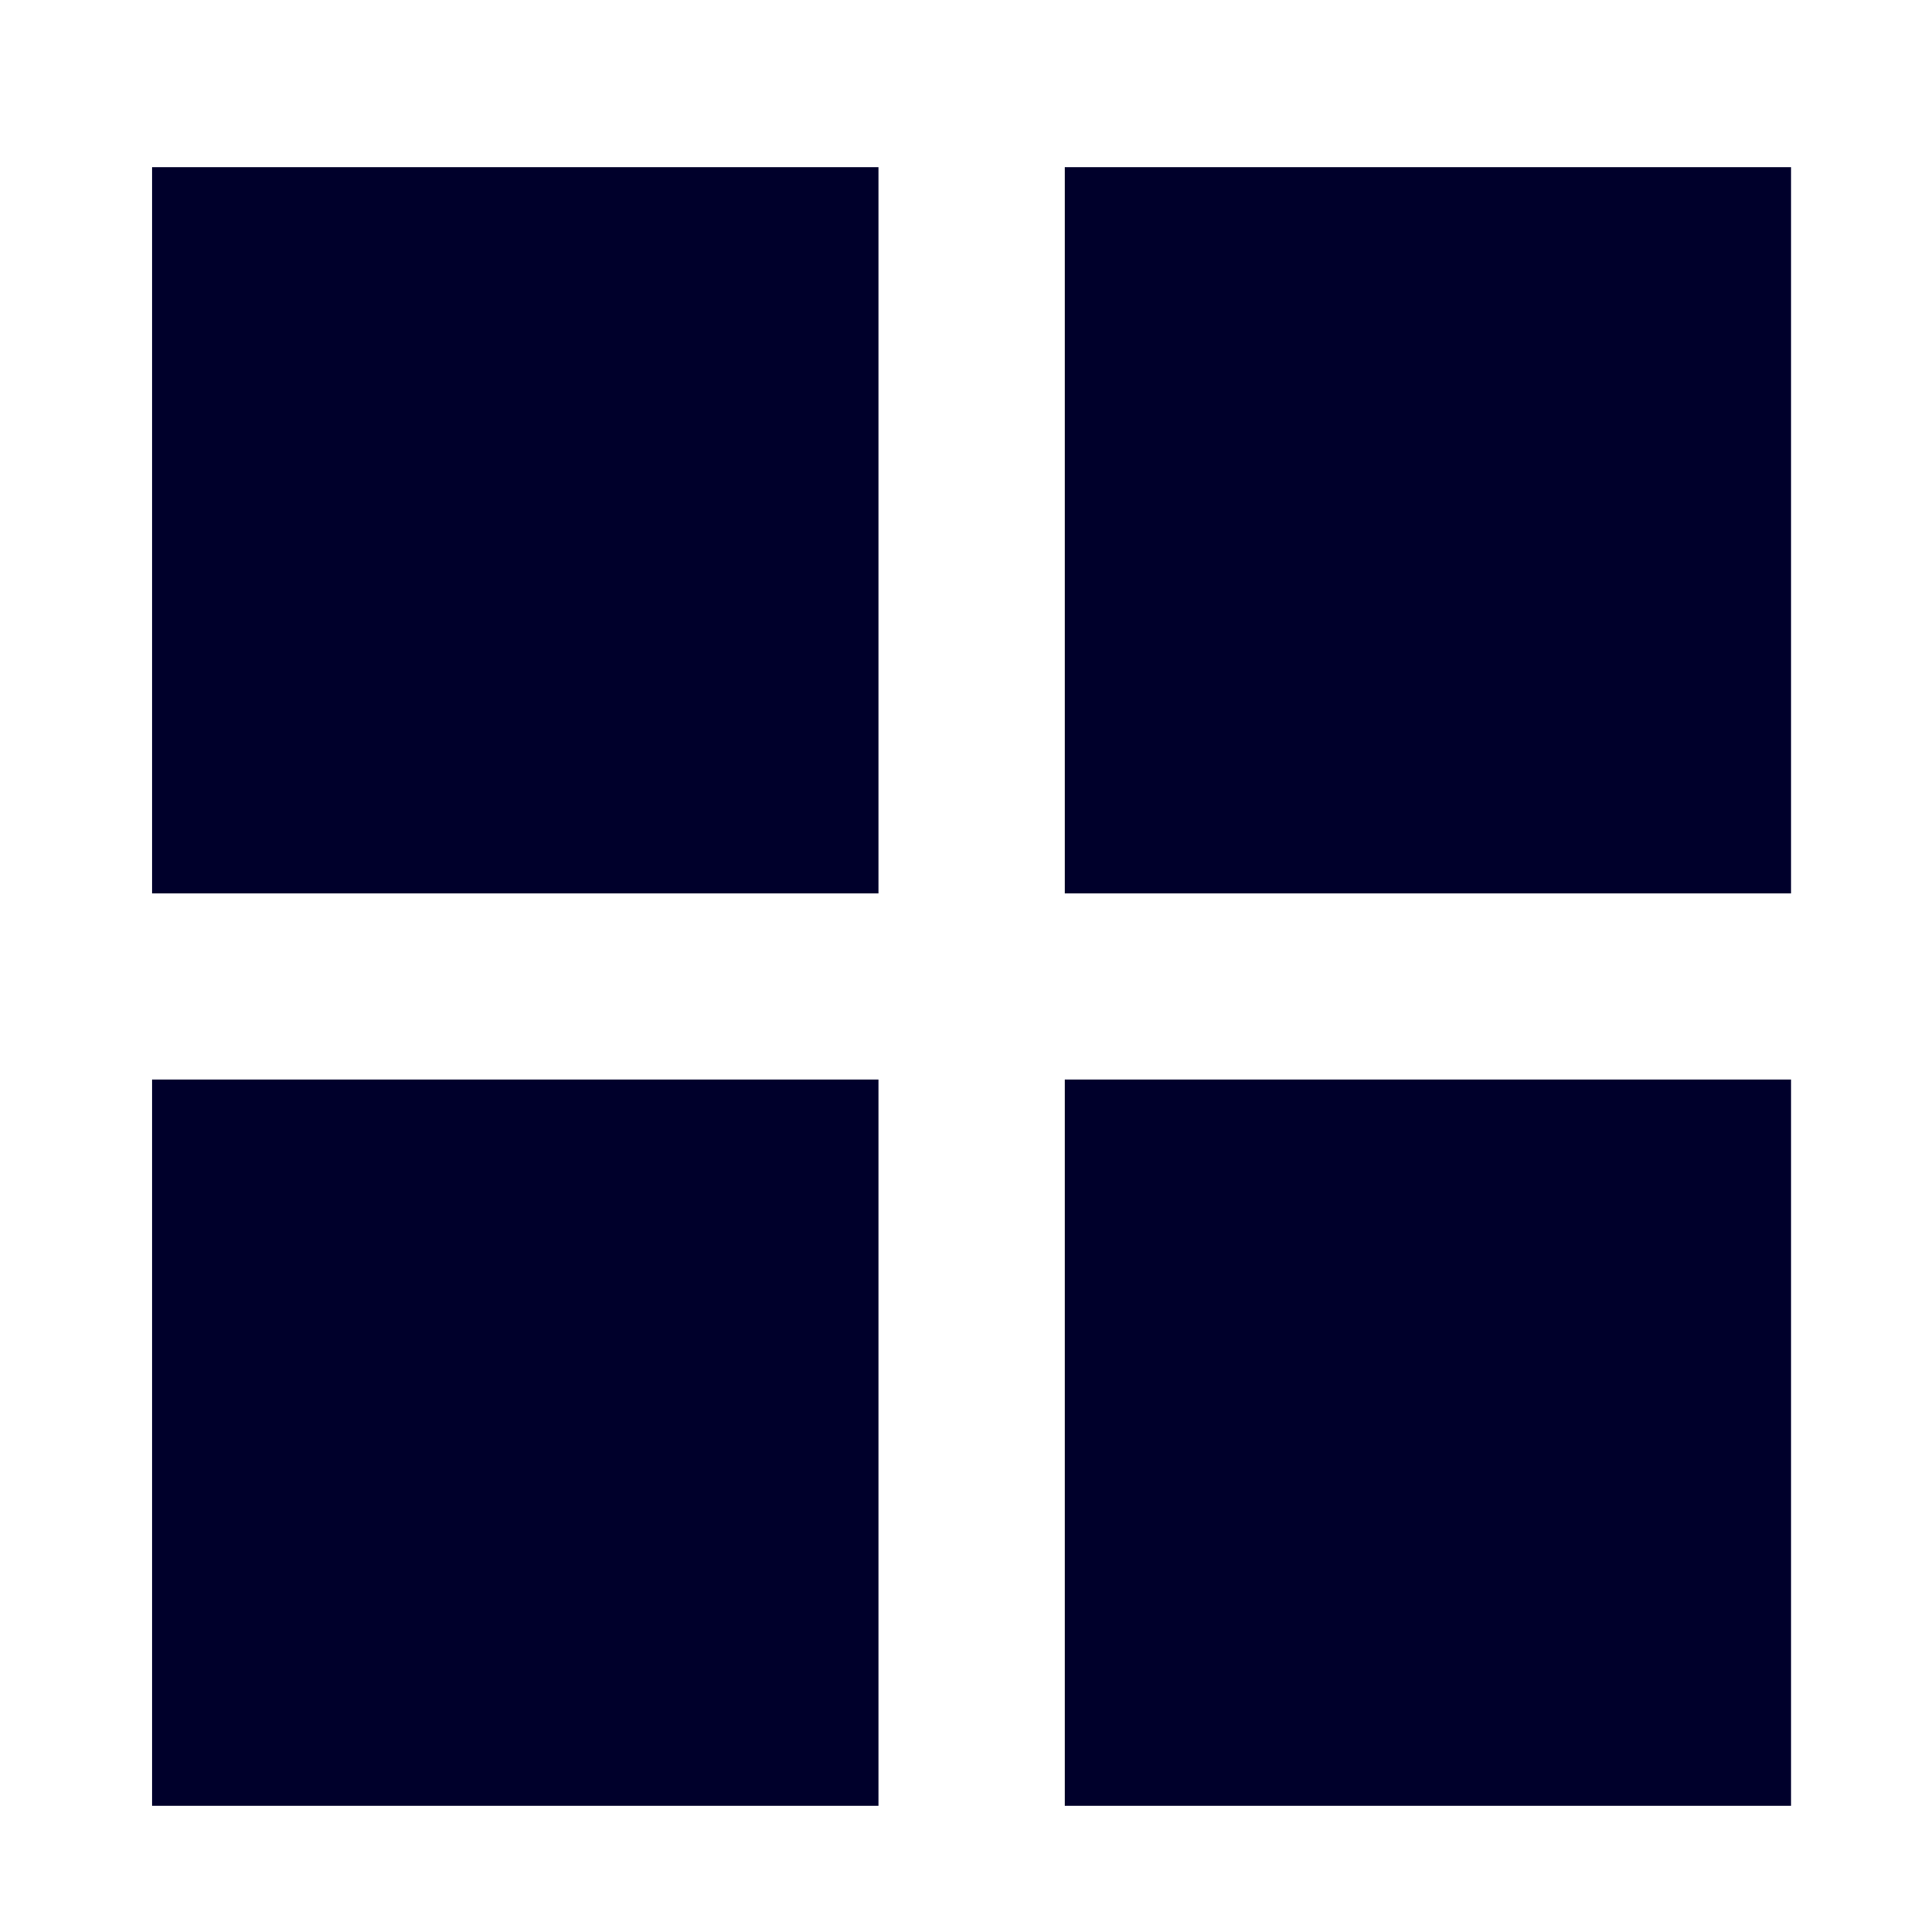
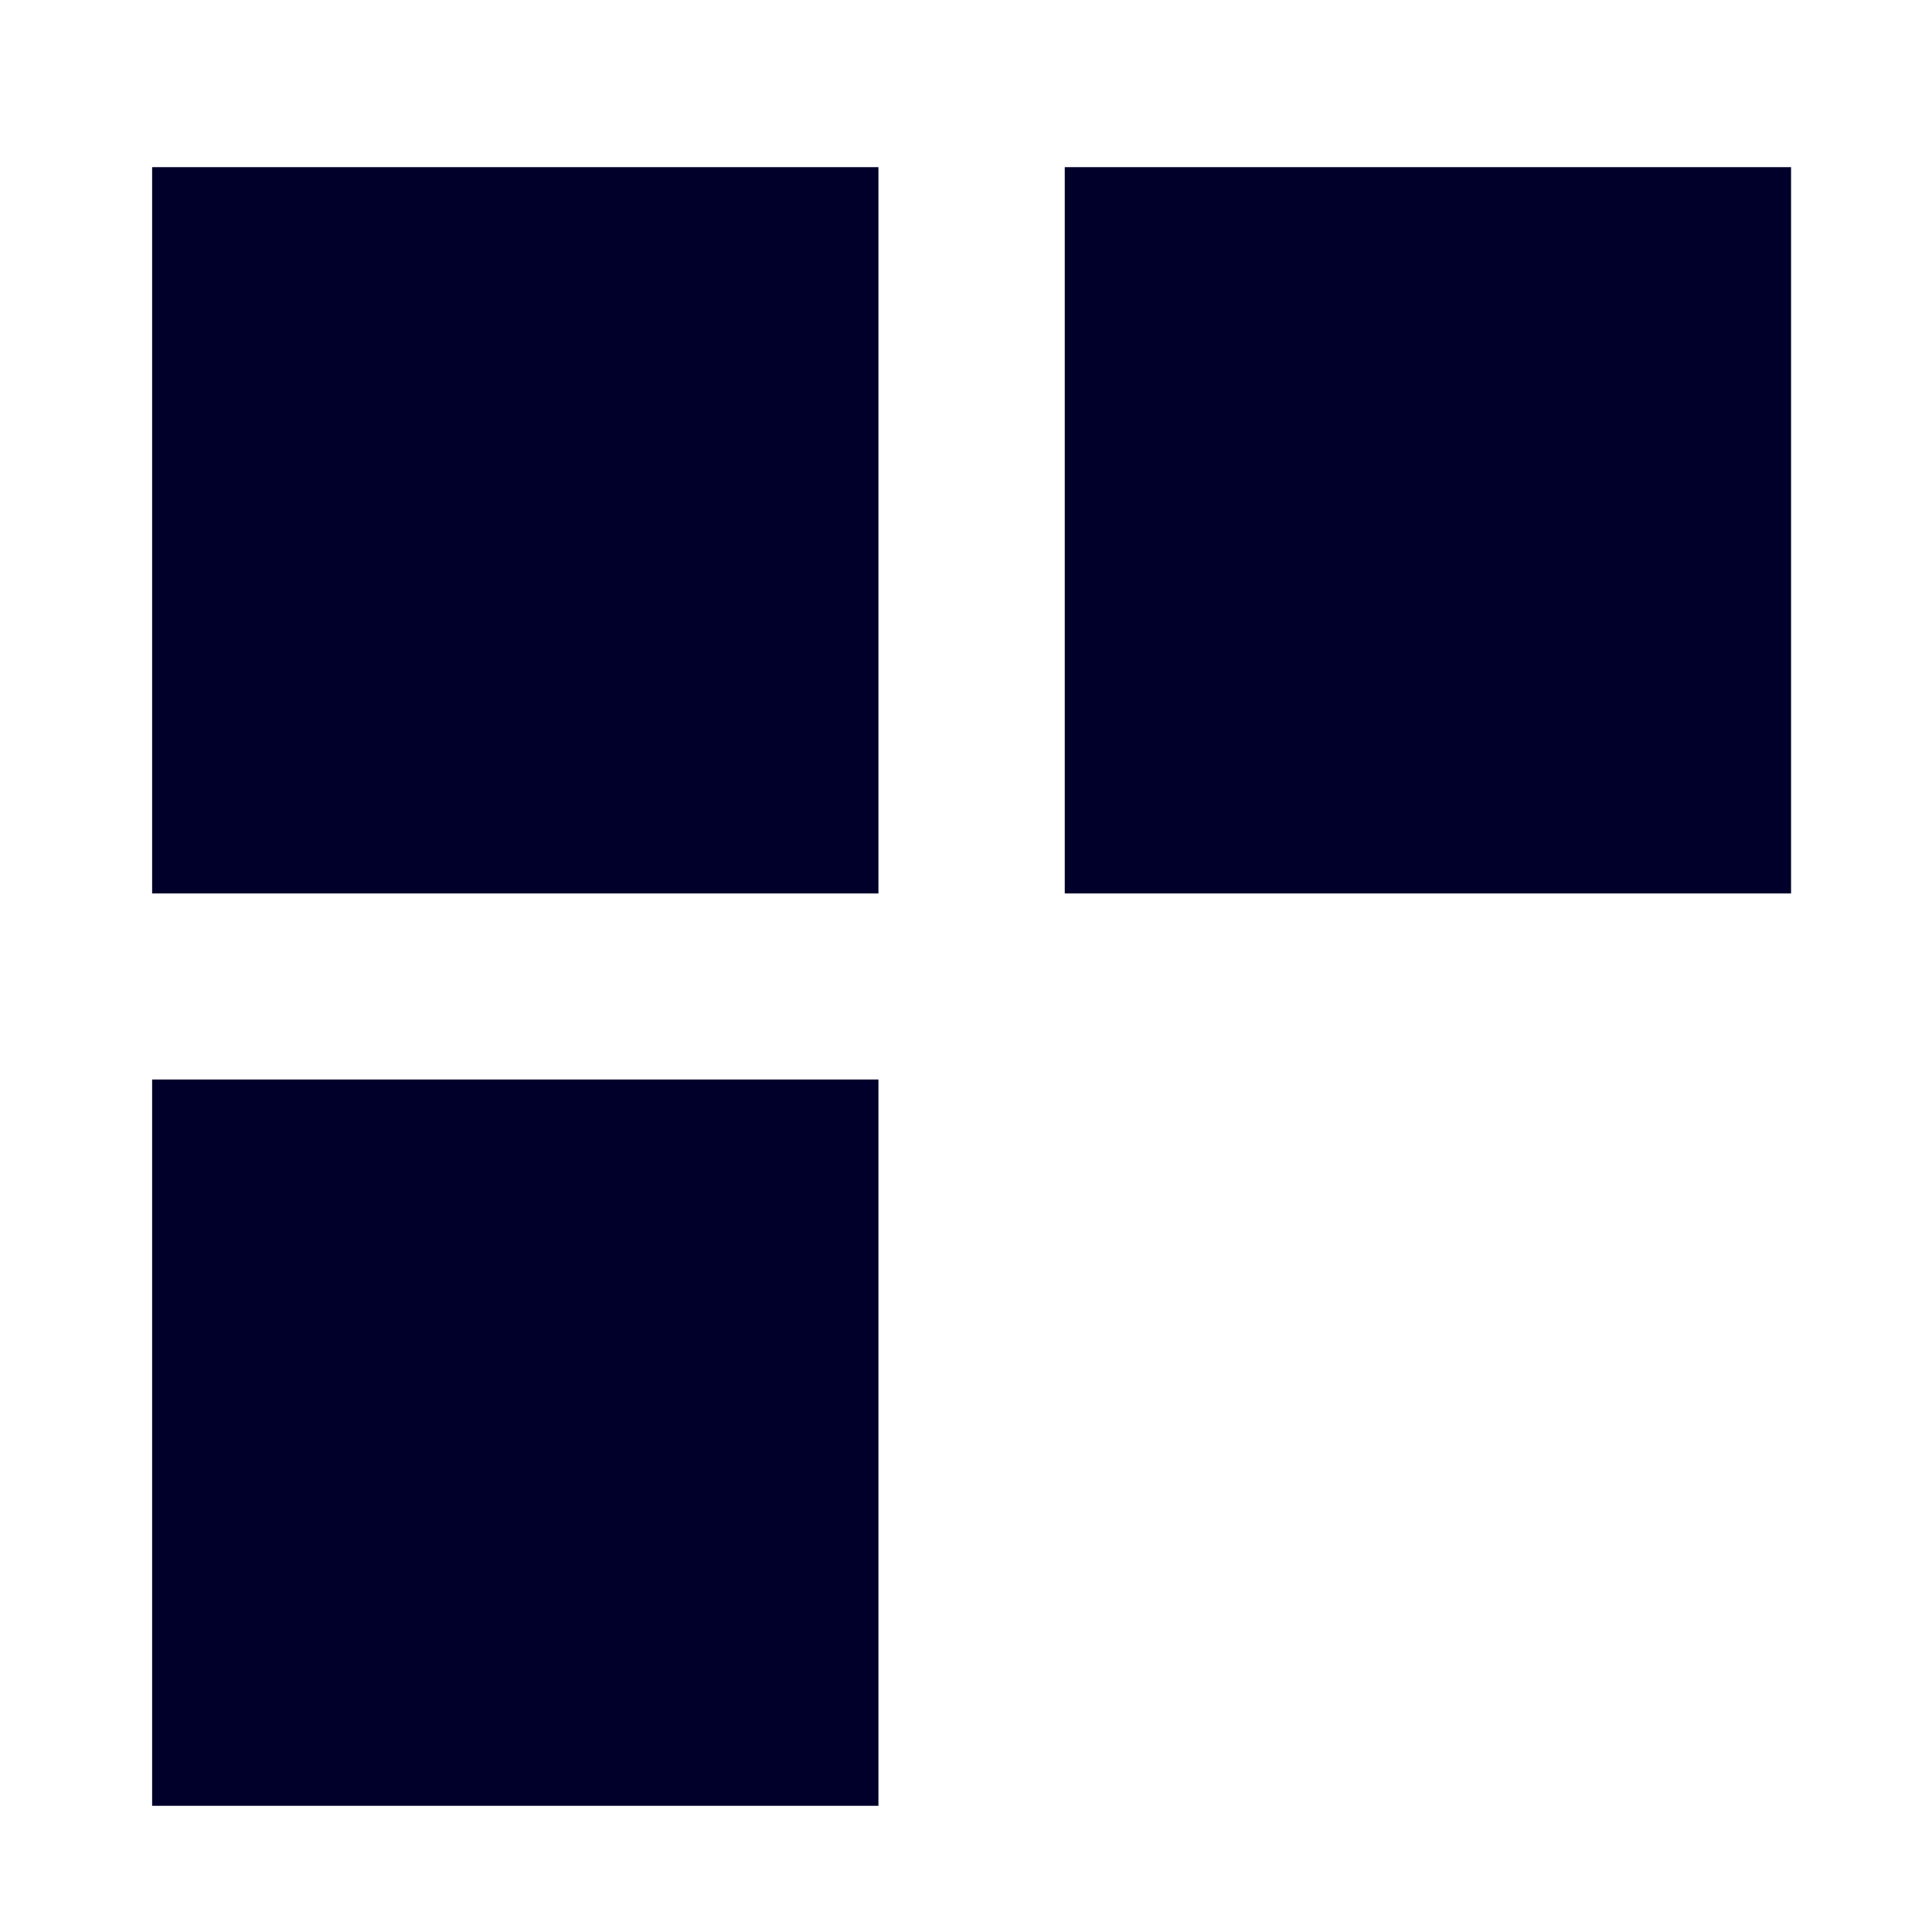
<svg xmlns="http://www.w3.org/2000/svg" xmlns:ns1="http://www.inkscape.org/namespaces/inkscape" xmlns:ns2="http://sodipodi.sourceforge.net/DTD/sodipodi-0.dtd" width="64" height="64" viewBox="0 0 64 64" id="svg4464" version="1.1" ns1:version="0.91 r13725" ns2:docname="gallery.svg">
  <defs id="defs4466" />
  <ns2:namedview id="base" pagecolor="#ffffff" bordercolor="#666666" borderopacity="1.0" ns1:pageopacity="0.0" ns1:pageshadow="2" ns1:zoom="3.959798" ns1:cx="33.982468" ns1:cy="31.10807" ns1:document-units="px" ns1:current-layer="layer1" showgrid="false" units="px" ns1:window-width="1920" ns1:window-height="1058" ns1:window-x="1920" ns1:window-y="0" ns1:window-maximized="1" />
  <g ns1:label="Calque 1" ns1:groupmode="layer" id="layer1" transform="translate(0,-988.362)">
    <g id="g4484" transform="matrix(0.923,0,0,0.923,-7.998,112.243)">
      <rect y="955.207" x="14.125" height="26.067" width="26.067" id="rect4393-5" style="display:inline;fill:#00002b;fill-opacity:1" />
      <rect y="955.207" x="46.879" height="26.067" width="26.067" id="rect4393-8-4" style="display:inline;fill:#00002b;fill-opacity:1" />
      <rect y="987.951" x="14.125" height="26.067" width="26.067" id="rect4393-0-6" style="display:inline;fill:#00002b;fill-opacity:1" />
-       <rect y="987.951" x="46.879" height="26.067" width="26.067" id="rect4393-8-2-3" style="display:inline;fill:#00002b;fill-opacity:1" />
    </g>
  </g>
</svg>